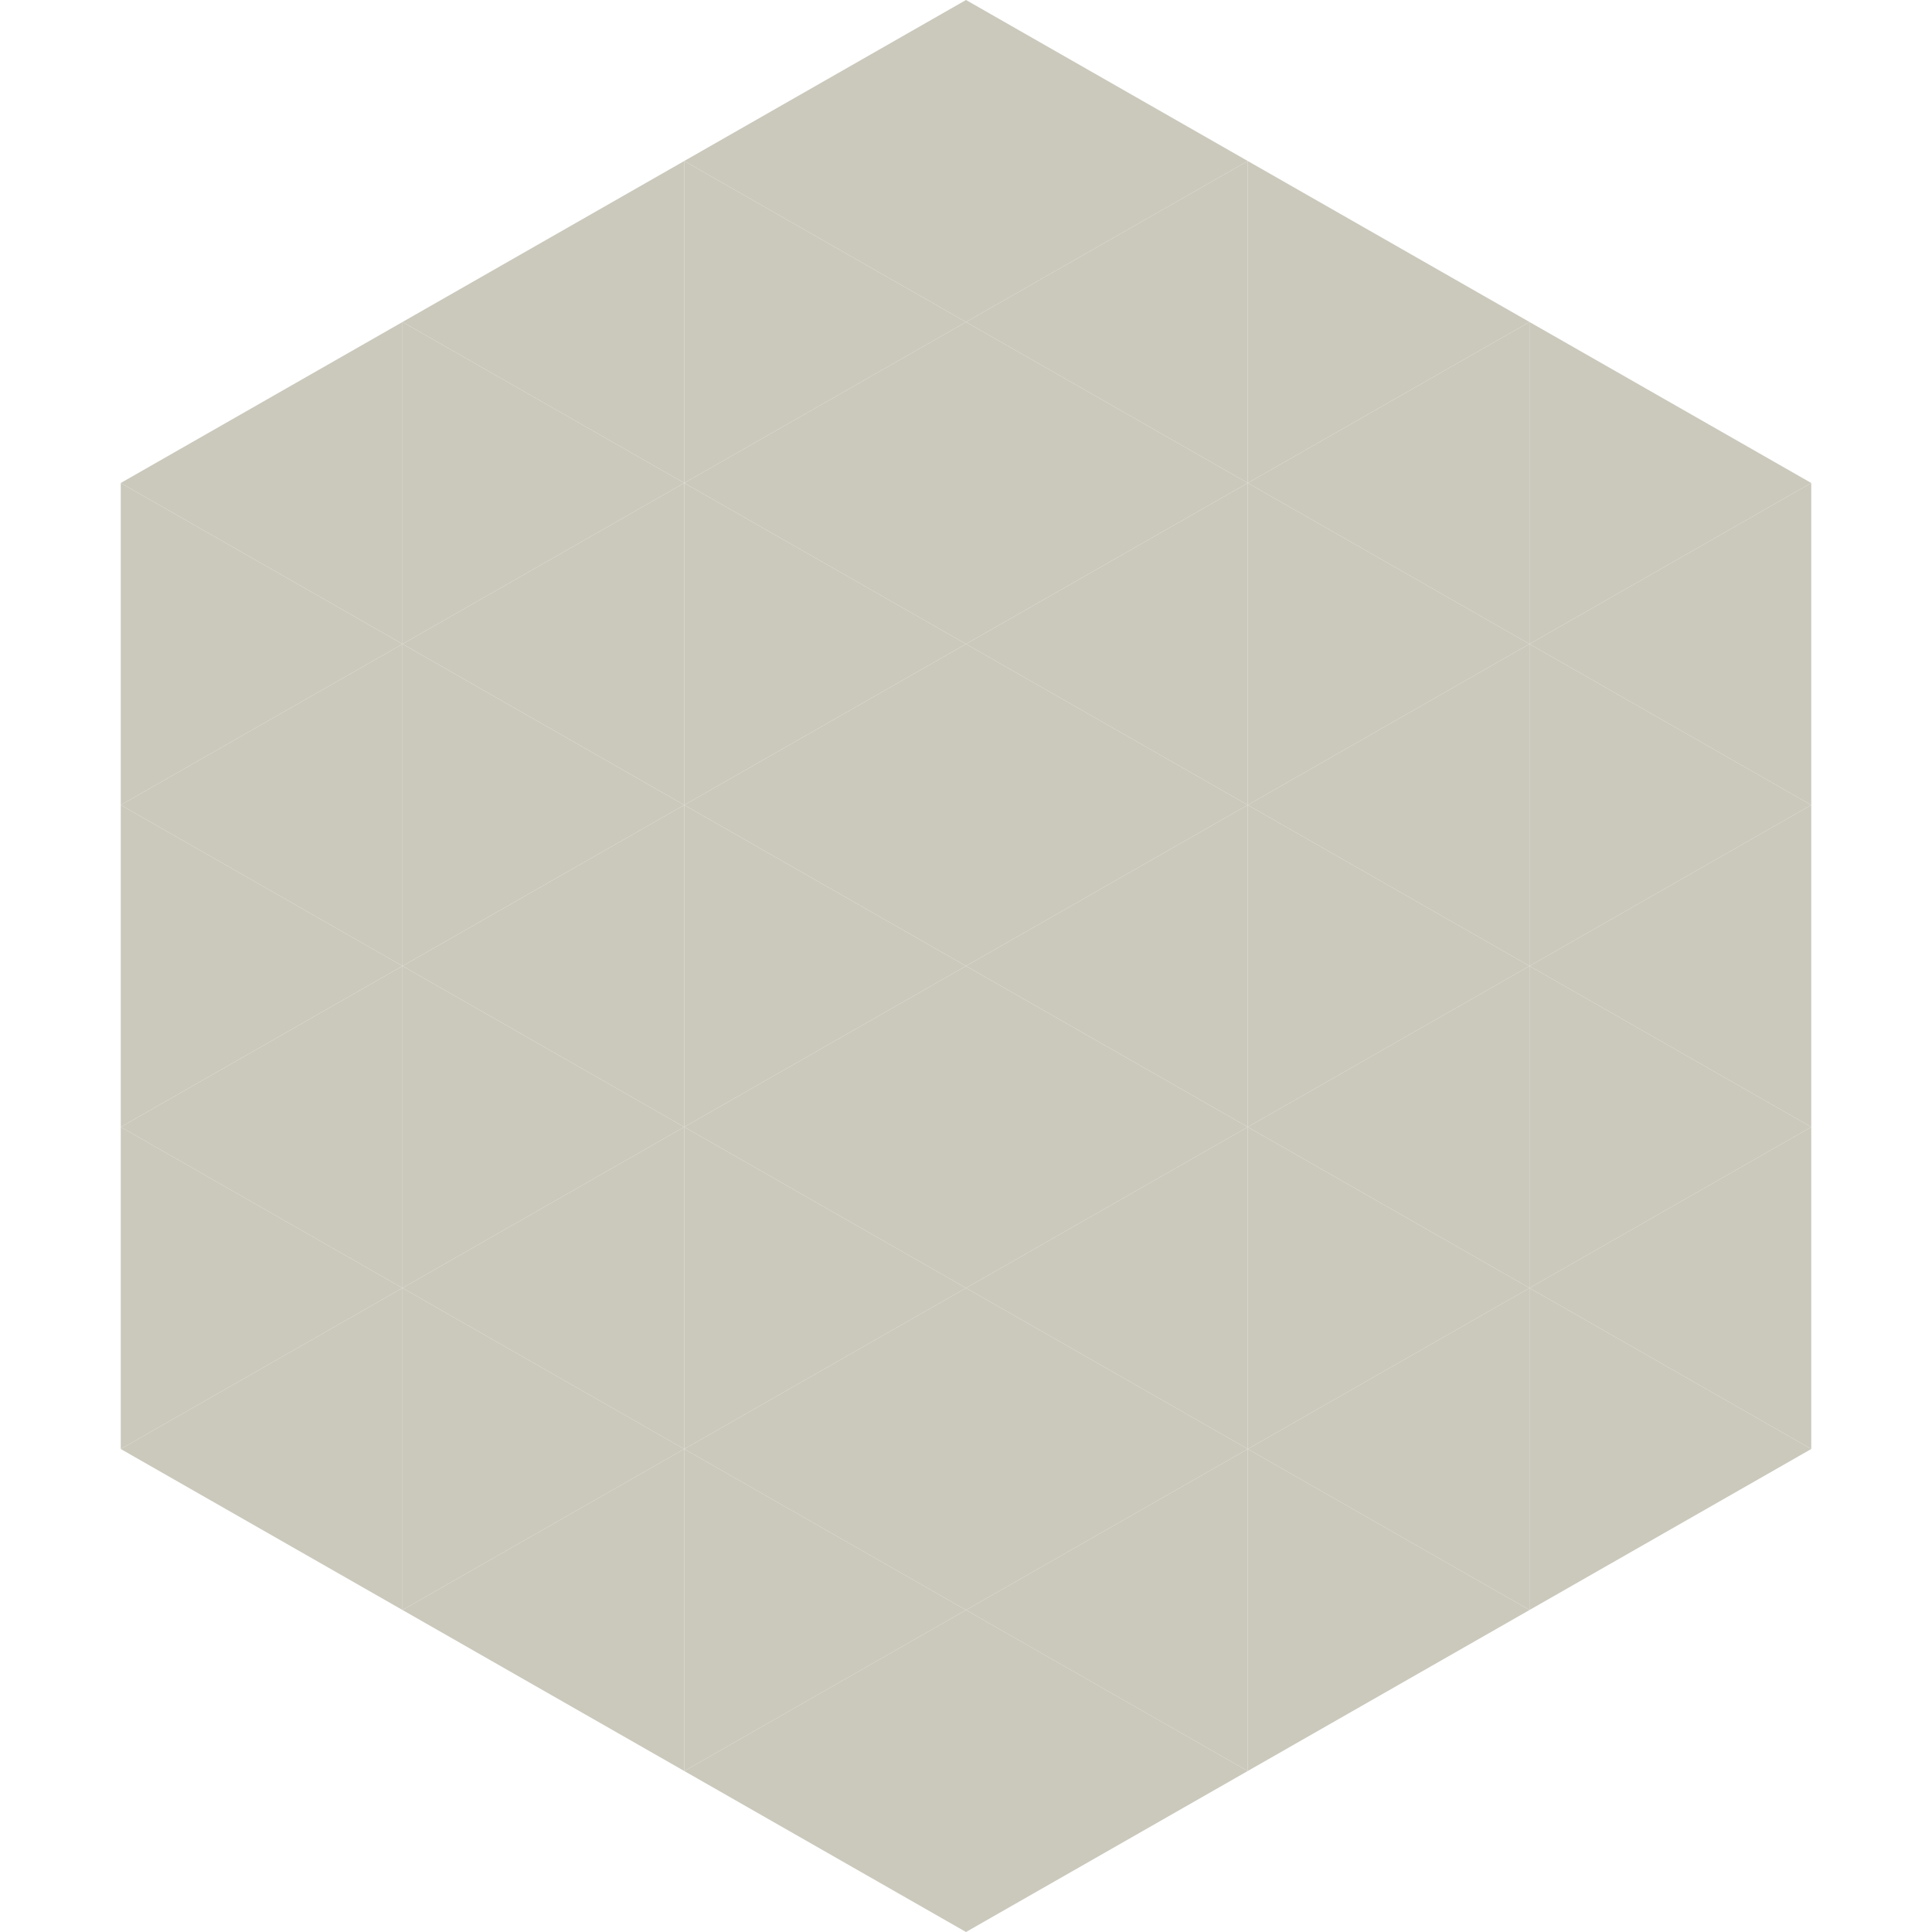
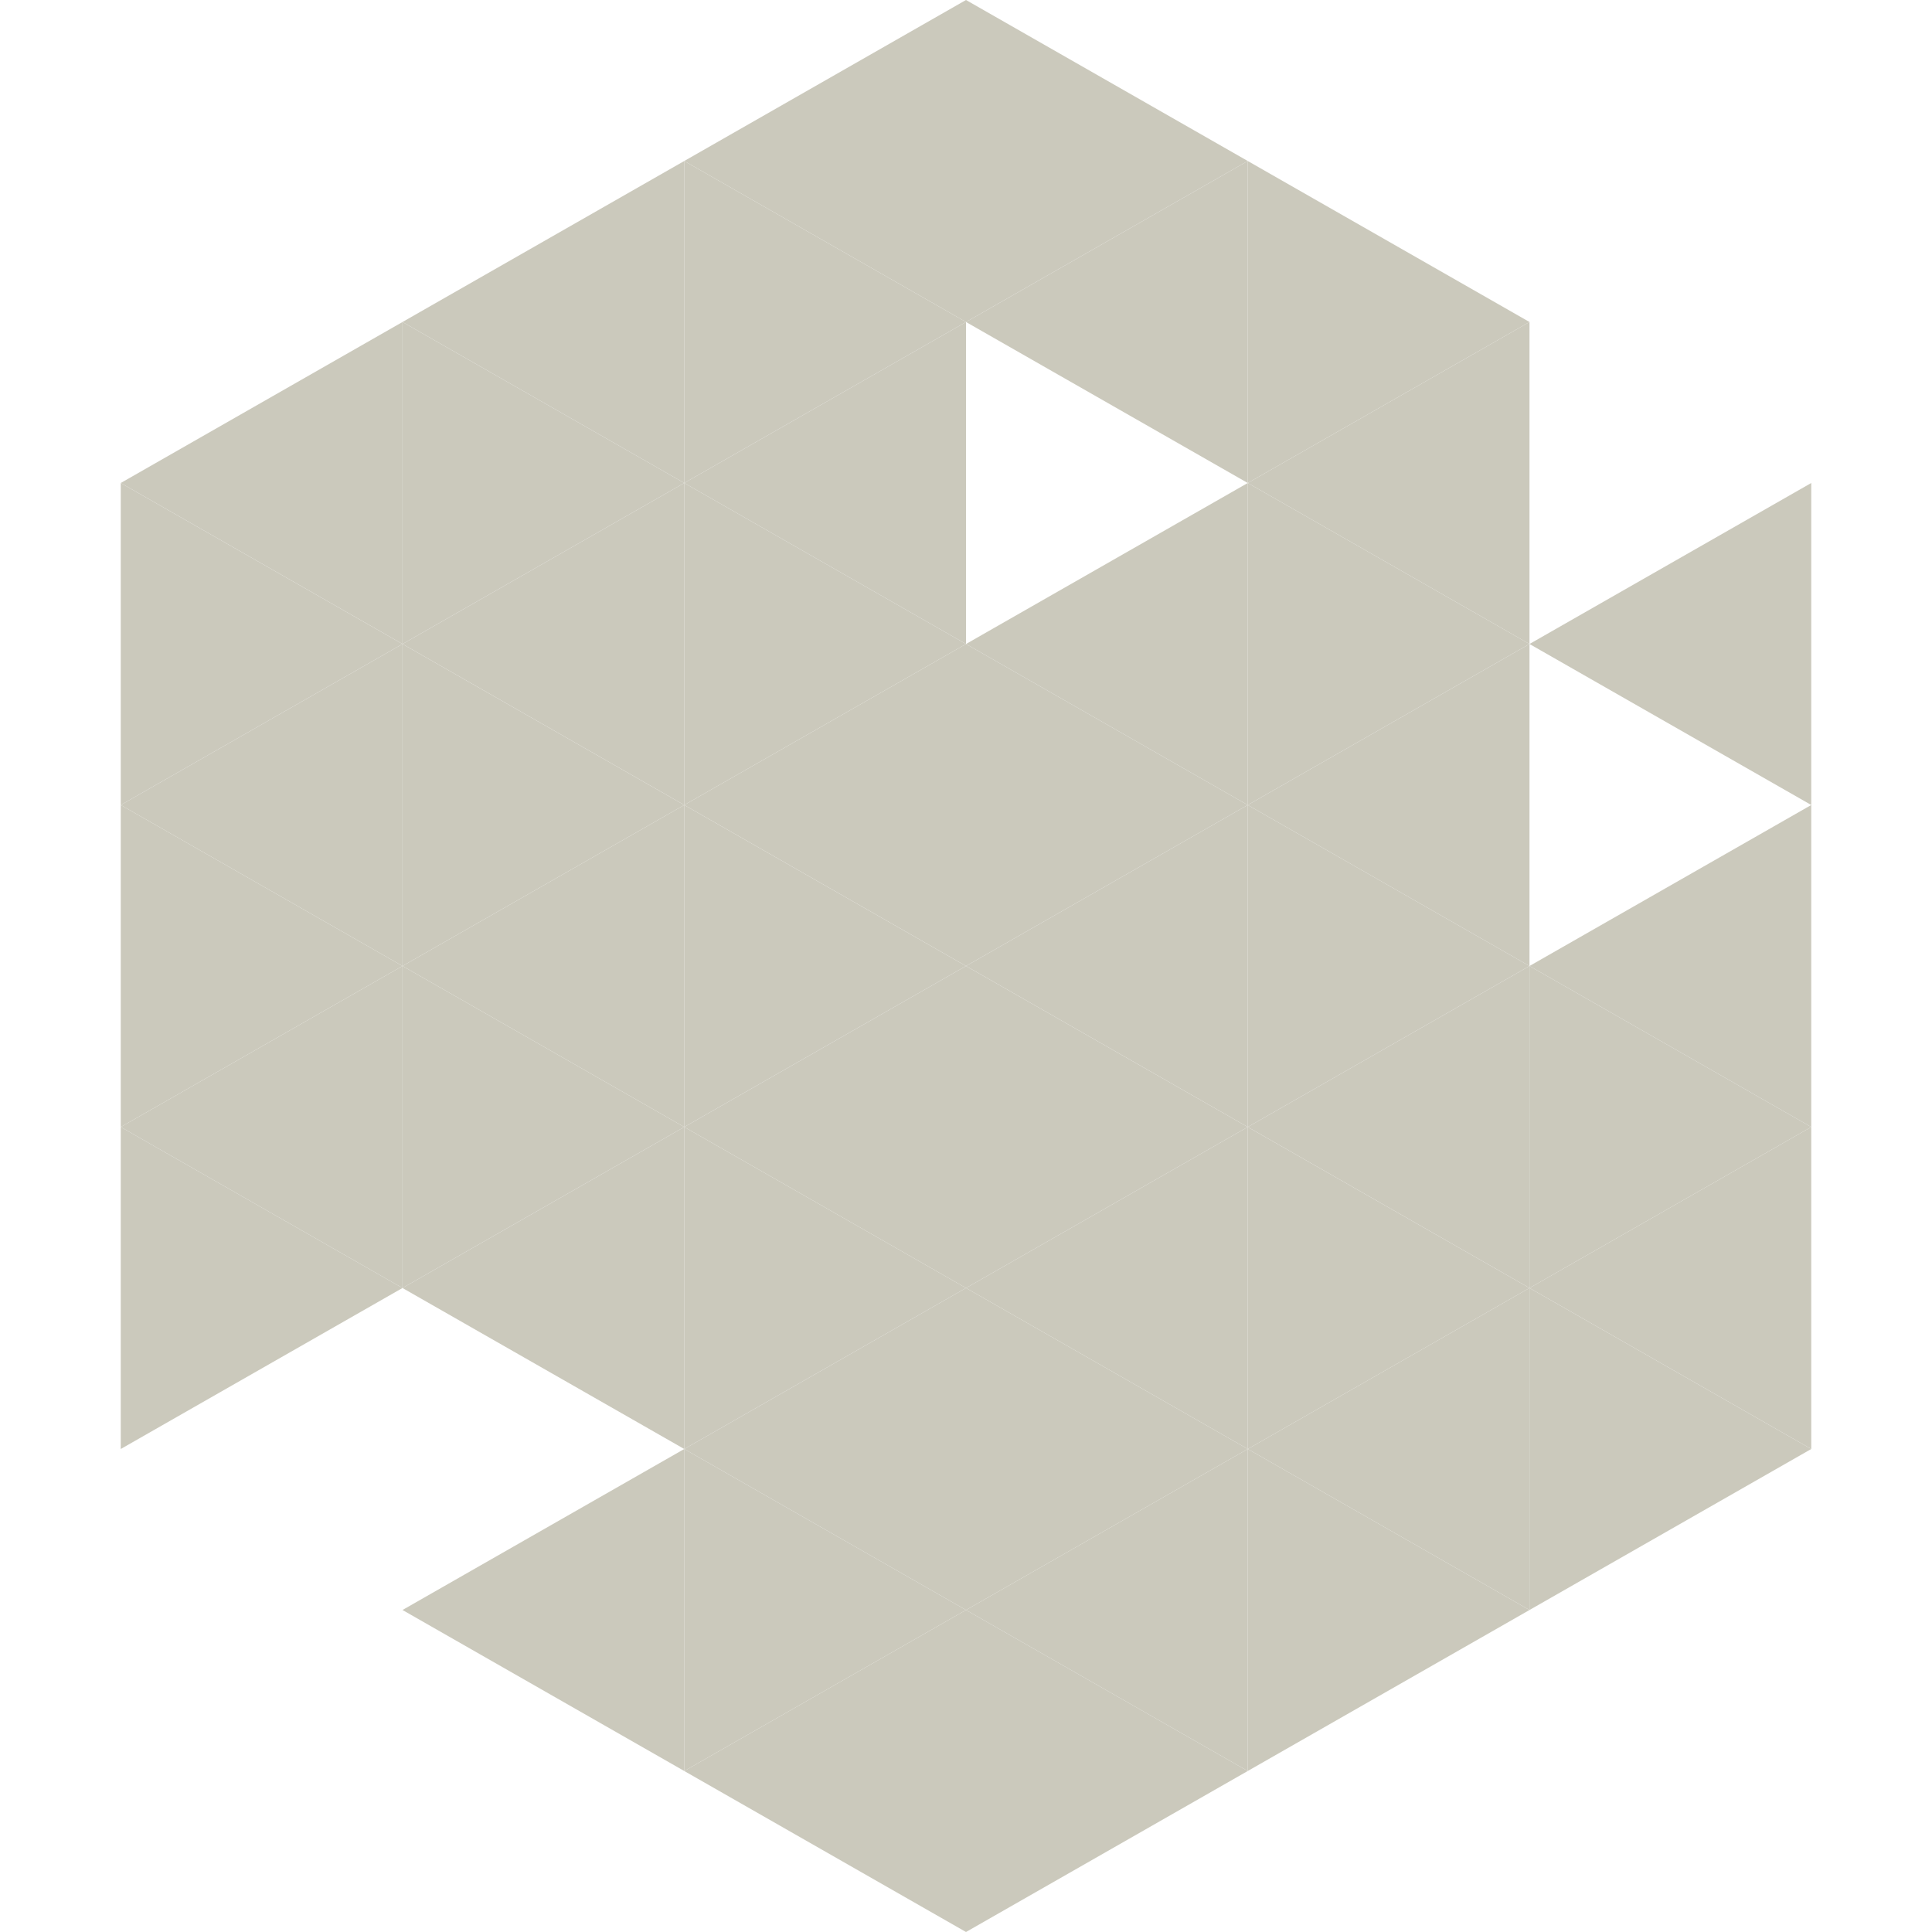
<svg xmlns="http://www.w3.org/2000/svg" width="240" height="240">
  <polygon points="50,40 15,60 50,80" style="fill:rgb(203,201,188)" />
-   <polygon points="190,40 225,60 190,80" style="fill:rgb(203,201,188)" />
  <polygon points="15,60 50,80 15,100" style="fill:rgb(203,201,188)" />
  <polygon points="225,60 190,80 225,100" style="fill:rgb(203,201,188)" />
  <polygon points="50,80 15,100 50,120" style="fill:rgb(203,201,188)" />
-   <polygon points="190,80 225,100 190,120" style="fill:rgb(203,201,188)" />
  <polygon points="15,100 50,120 15,140" style="fill:rgb(203,201,188)" />
  <polygon points="225,100 190,120 225,140" style="fill:rgb(203,201,188)" />
  <polygon points="50,120 15,140 50,160" style="fill:rgb(203,201,188)" />
  <polygon points="190,120 225,140 190,160" style="fill:rgb(203,201,188)" />
  <polygon points="15,140 50,160 15,180" style="fill:rgb(203,201,188)" />
  <polygon points="225,140 190,160 225,180" style="fill:rgb(203,201,188)" />
-   <polygon points="50,160 15,180 50,200" style="fill:rgb(203,201,188)" />
  <polygon points="190,160 225,180 190,200" style="fill:rgb(203,201,188)" />
  <polygon points="15,180 50,200 15,220" style="fill:rgb(255,255,255); fill-opacity:0" />
  <polygon points="225,180 190,200 225,220" style="fill:rgb(255,255,255); fill-opacity:0" />
  <polygon points="50,0 85,20 50,40" style="fill:rgb(255,255,255); fill-opacity:0" />
  <polygon points="190,0 155,20 190,40" style="fill:rgb(255,255,255); fill-opacity:0" />
  <polygon points="85,20 50,40 85,60" style="fill:rgb(203,201,188)" />
  <polygon points="155,20 190,40 155,60" style="fill:rgb(203,201,188)" />
  <polygon points="50,40 85,60 50,80" style="fill:rgb(203,201,188)" />
  <polygon points="190,40 155,60 190,80" style="fill:rgb(203,201,188)" />
  <polygon points="85,60 50,80 85,100" style="fill:rgb(203,201,188)" />
  <polygon points="155,60 190,80 155,100" style="fill:rgb(203,201,188)" />
  <polygon points="50,80 85,100 50,120" style="fill:rgb(203,201,188)" />
  <polygon points="190,80 155,100 190,120" style="fill:rgb(203,201,188)" />
  <polygon points="85,100 50,120 85,140" style="fill:rgb(203,201,188)" />
  <polygon points="155,100 190,120 155,140" style="fill:rgb(203,201,188)" />
  <polygon points="50,120 85,140 50,160" style="fill:rgb(203,201,188)" />
  <polygon points="190,120 155,140 190,160" style="fill:rgb(203,201,188)" />
  <polygon points="85,140 50,160 85,180" style="fill:rgb(203,201,188)" />
  <polygon points="155,140 190,160 155,180" style="fill:rgb(203,201,188)" />
-   <polygon points="50,160 85,180 50,200" style="fill:rgb(203,201,188)" />
  <polygon points="190,160 155,180 190,200" style="fill:rgb(203,201,188)" />
  <polygon points="85,180 50,200 85,220" style="fill:rgb(203,201,188)" />
  <polygon points="155,180 190,200 155,220" style="fill:rgb(203,201,188)" />
  <polygon points="120,0 85,20 120,40" style="fill:rgb(203,201,188)" />
  <polygon points="120,0 155,20 120,40" style="fill:rgb(203,201,188)" />
  <polygon points="85,20 120,40 85,60" style="fill:rgb(203,201,188)" />
  <polygon points="155,20 120,40 155,60" style="fill:rgb(203,201,188)" />
  <polygon points="120,40 85,60 120,80" style="fill:rgb(203,201,188)" />
-   <polygon points="120,40 155,60 120,80" style="fill:rgb(203,201,188)" />
  <polygon points="85,60 120,80 85,100" style="fill:rgb(203,201,188)" />
  <polygon points="155,60 120,80 155,100" style="fill:rgb(203,201,188)" />
  <polygon points="120,80 85,100 120,120" style="fill:rgb(203,201,188)" />
  <polygon points="120,80 155,100 120,120" style="fill:rgb(203,201,188)" />
  <polygon points="85,100 120,120 85,140" style="fill:rgb(203,201,188)" />
  <polygon points="155,100 120,120 155,140" style="fill:rgb(203,201,188)" />
  <polygon points="120,120 85,140 120,160" style="fill:rgb(203,201,188)" />
  <polygon points="120,120 155,140 120,160" style="fill:rgb(203,201,188)" />
  <polygon points="85,140 120,160 85,180" style="fill:rgb(203,201,188)" />
  <polygon points="155,140 120,160 155,180" style="fill:rgb(203,201,188)" />
  <polygon points="120,160 85,180 120,200" style="fill:rgb(203,201,188)" />
  <polygon points="120,160 155,180 120,200" style="fill:rgb(203,201,188)" />
  <polygon points="85,180 120,200 85,220" style="fill:rgb(203,201,188)" />
  <polygon points="155,180 120,200 155,220" style="fill:rgb(203,201,188)" />
  <polygon points="120,200 85,220 120,240" style="fill:rgb(203,201,188)" />
  <polygon points="120,200 155,220 120,240" style="fill:rgb(203,201,188)" />
  <polygon points="85,220 120,240 85,260" style="fill:rgb(255,255,255); fill-opacity:0" />
  <polygon points="155,220 120,240 155,260" style="fill:rgb(255,255,255); fill-opacity:0" />
</svg>